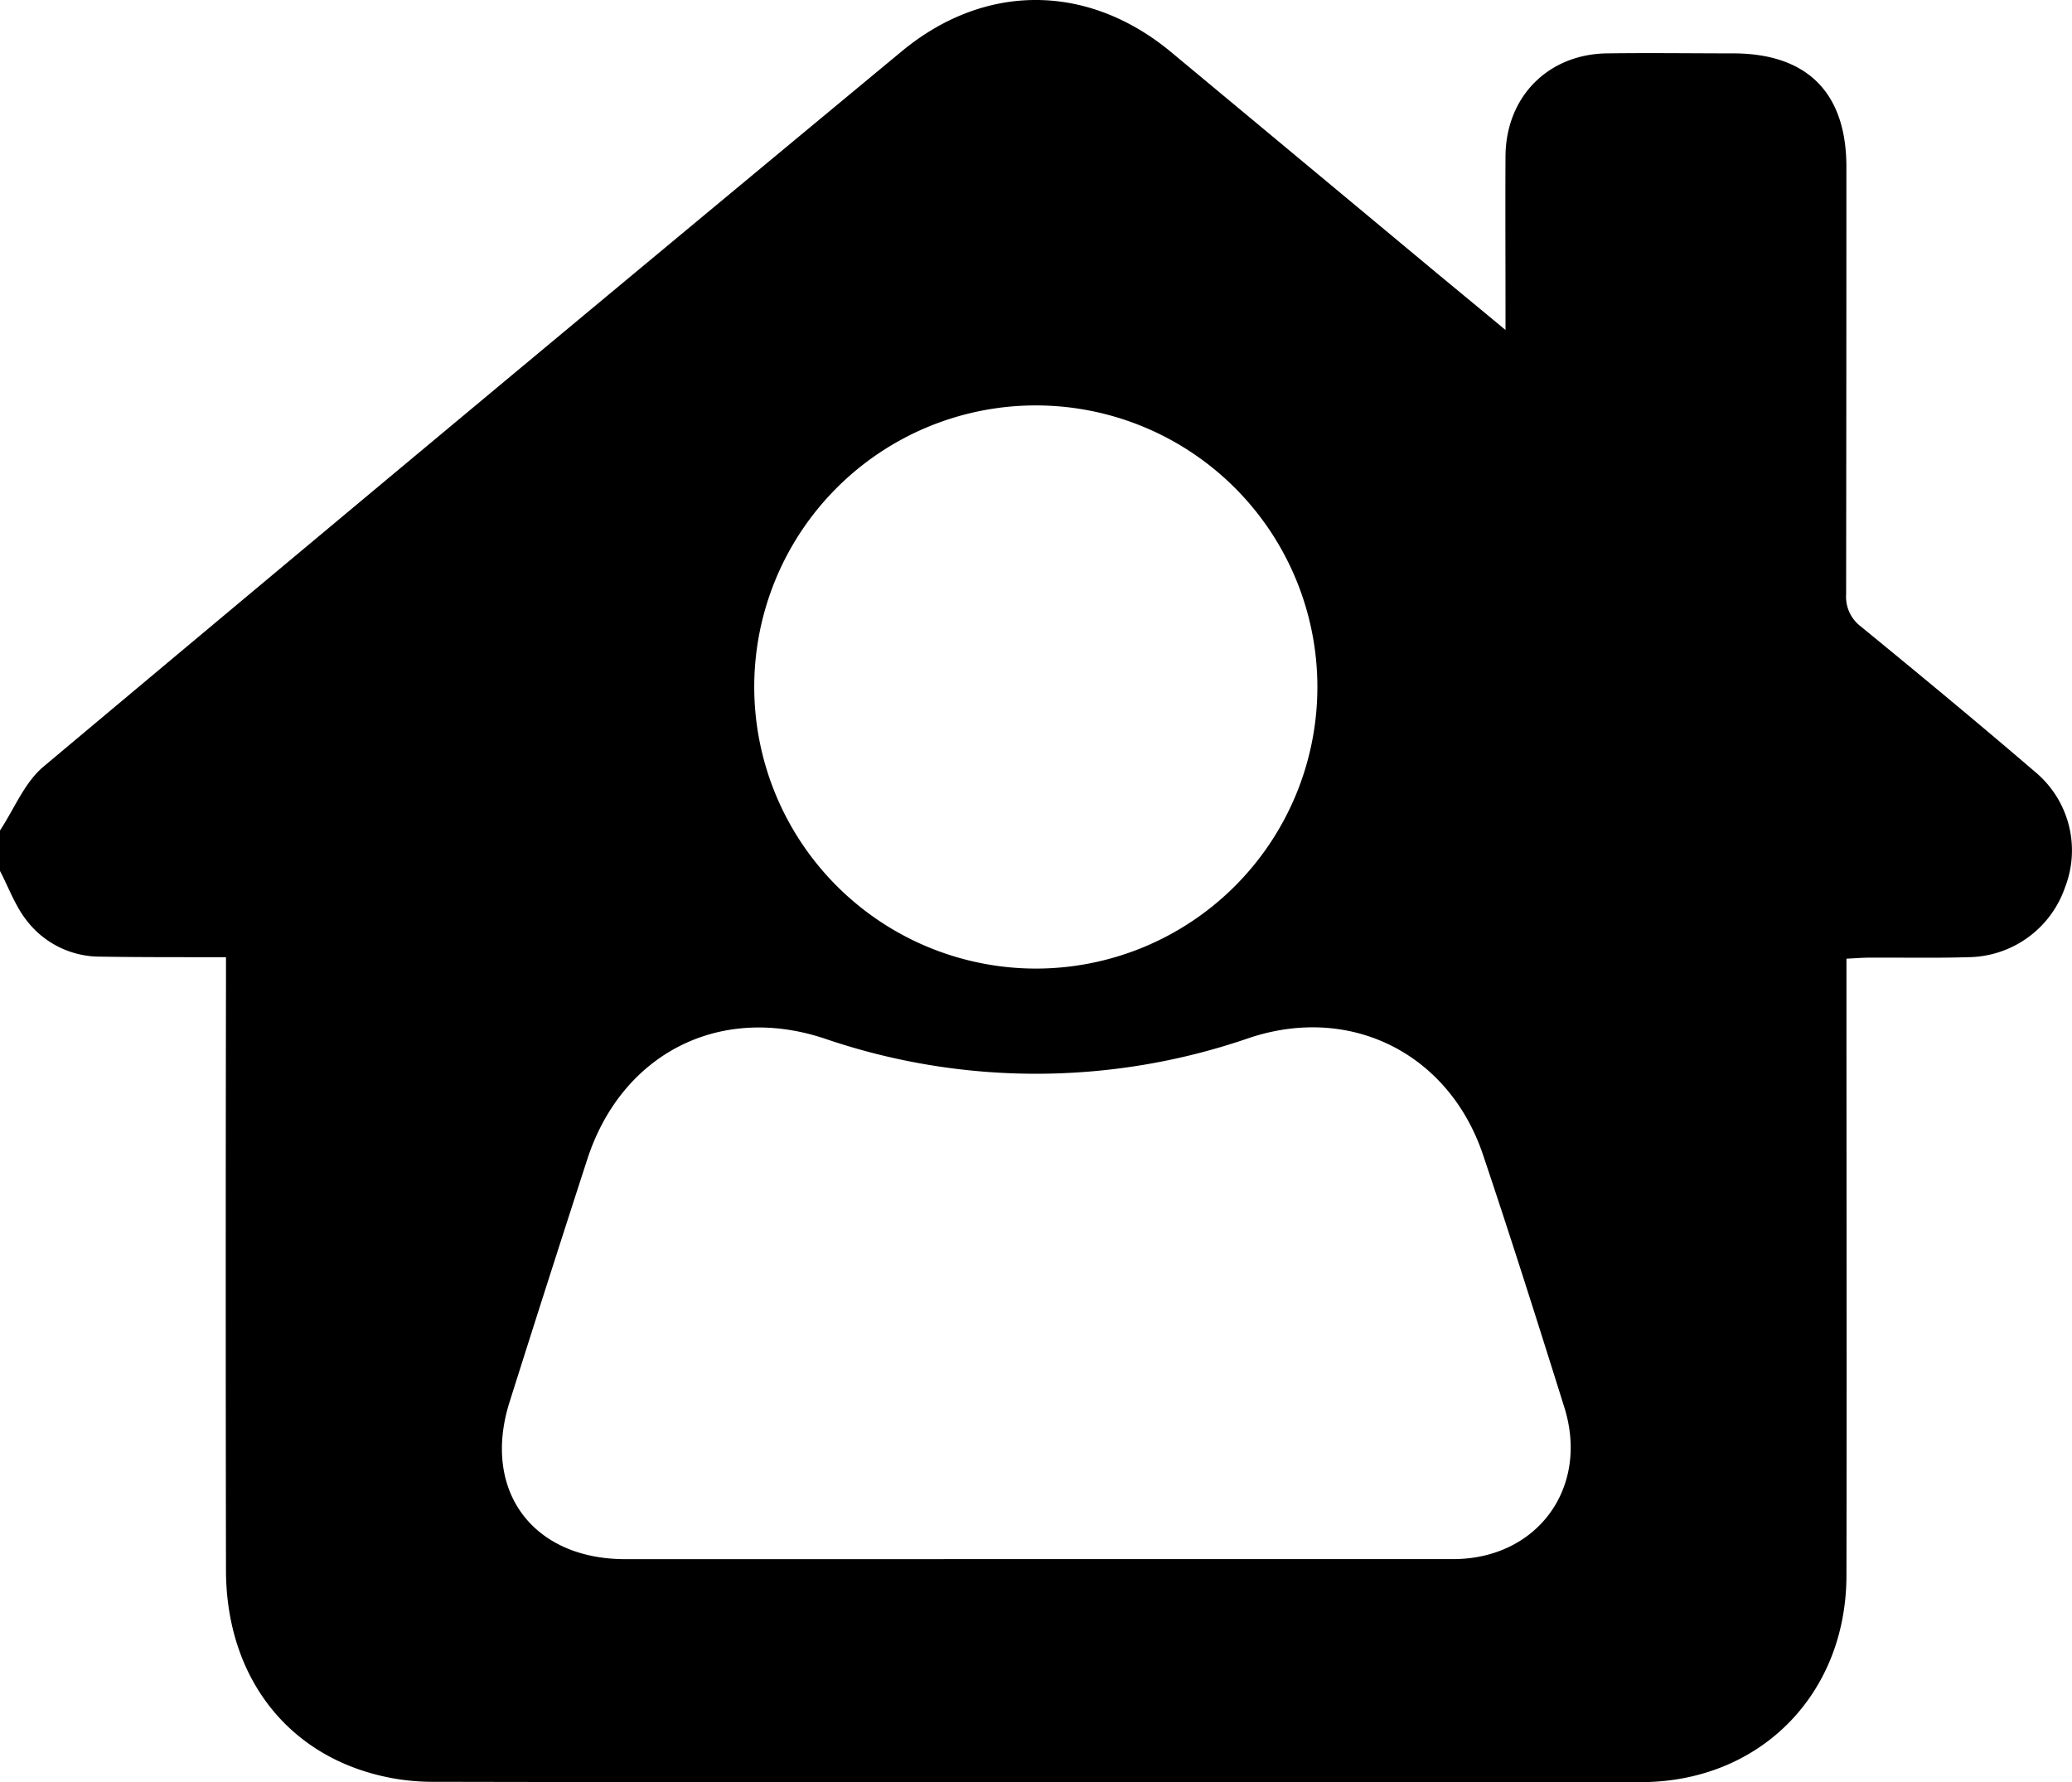
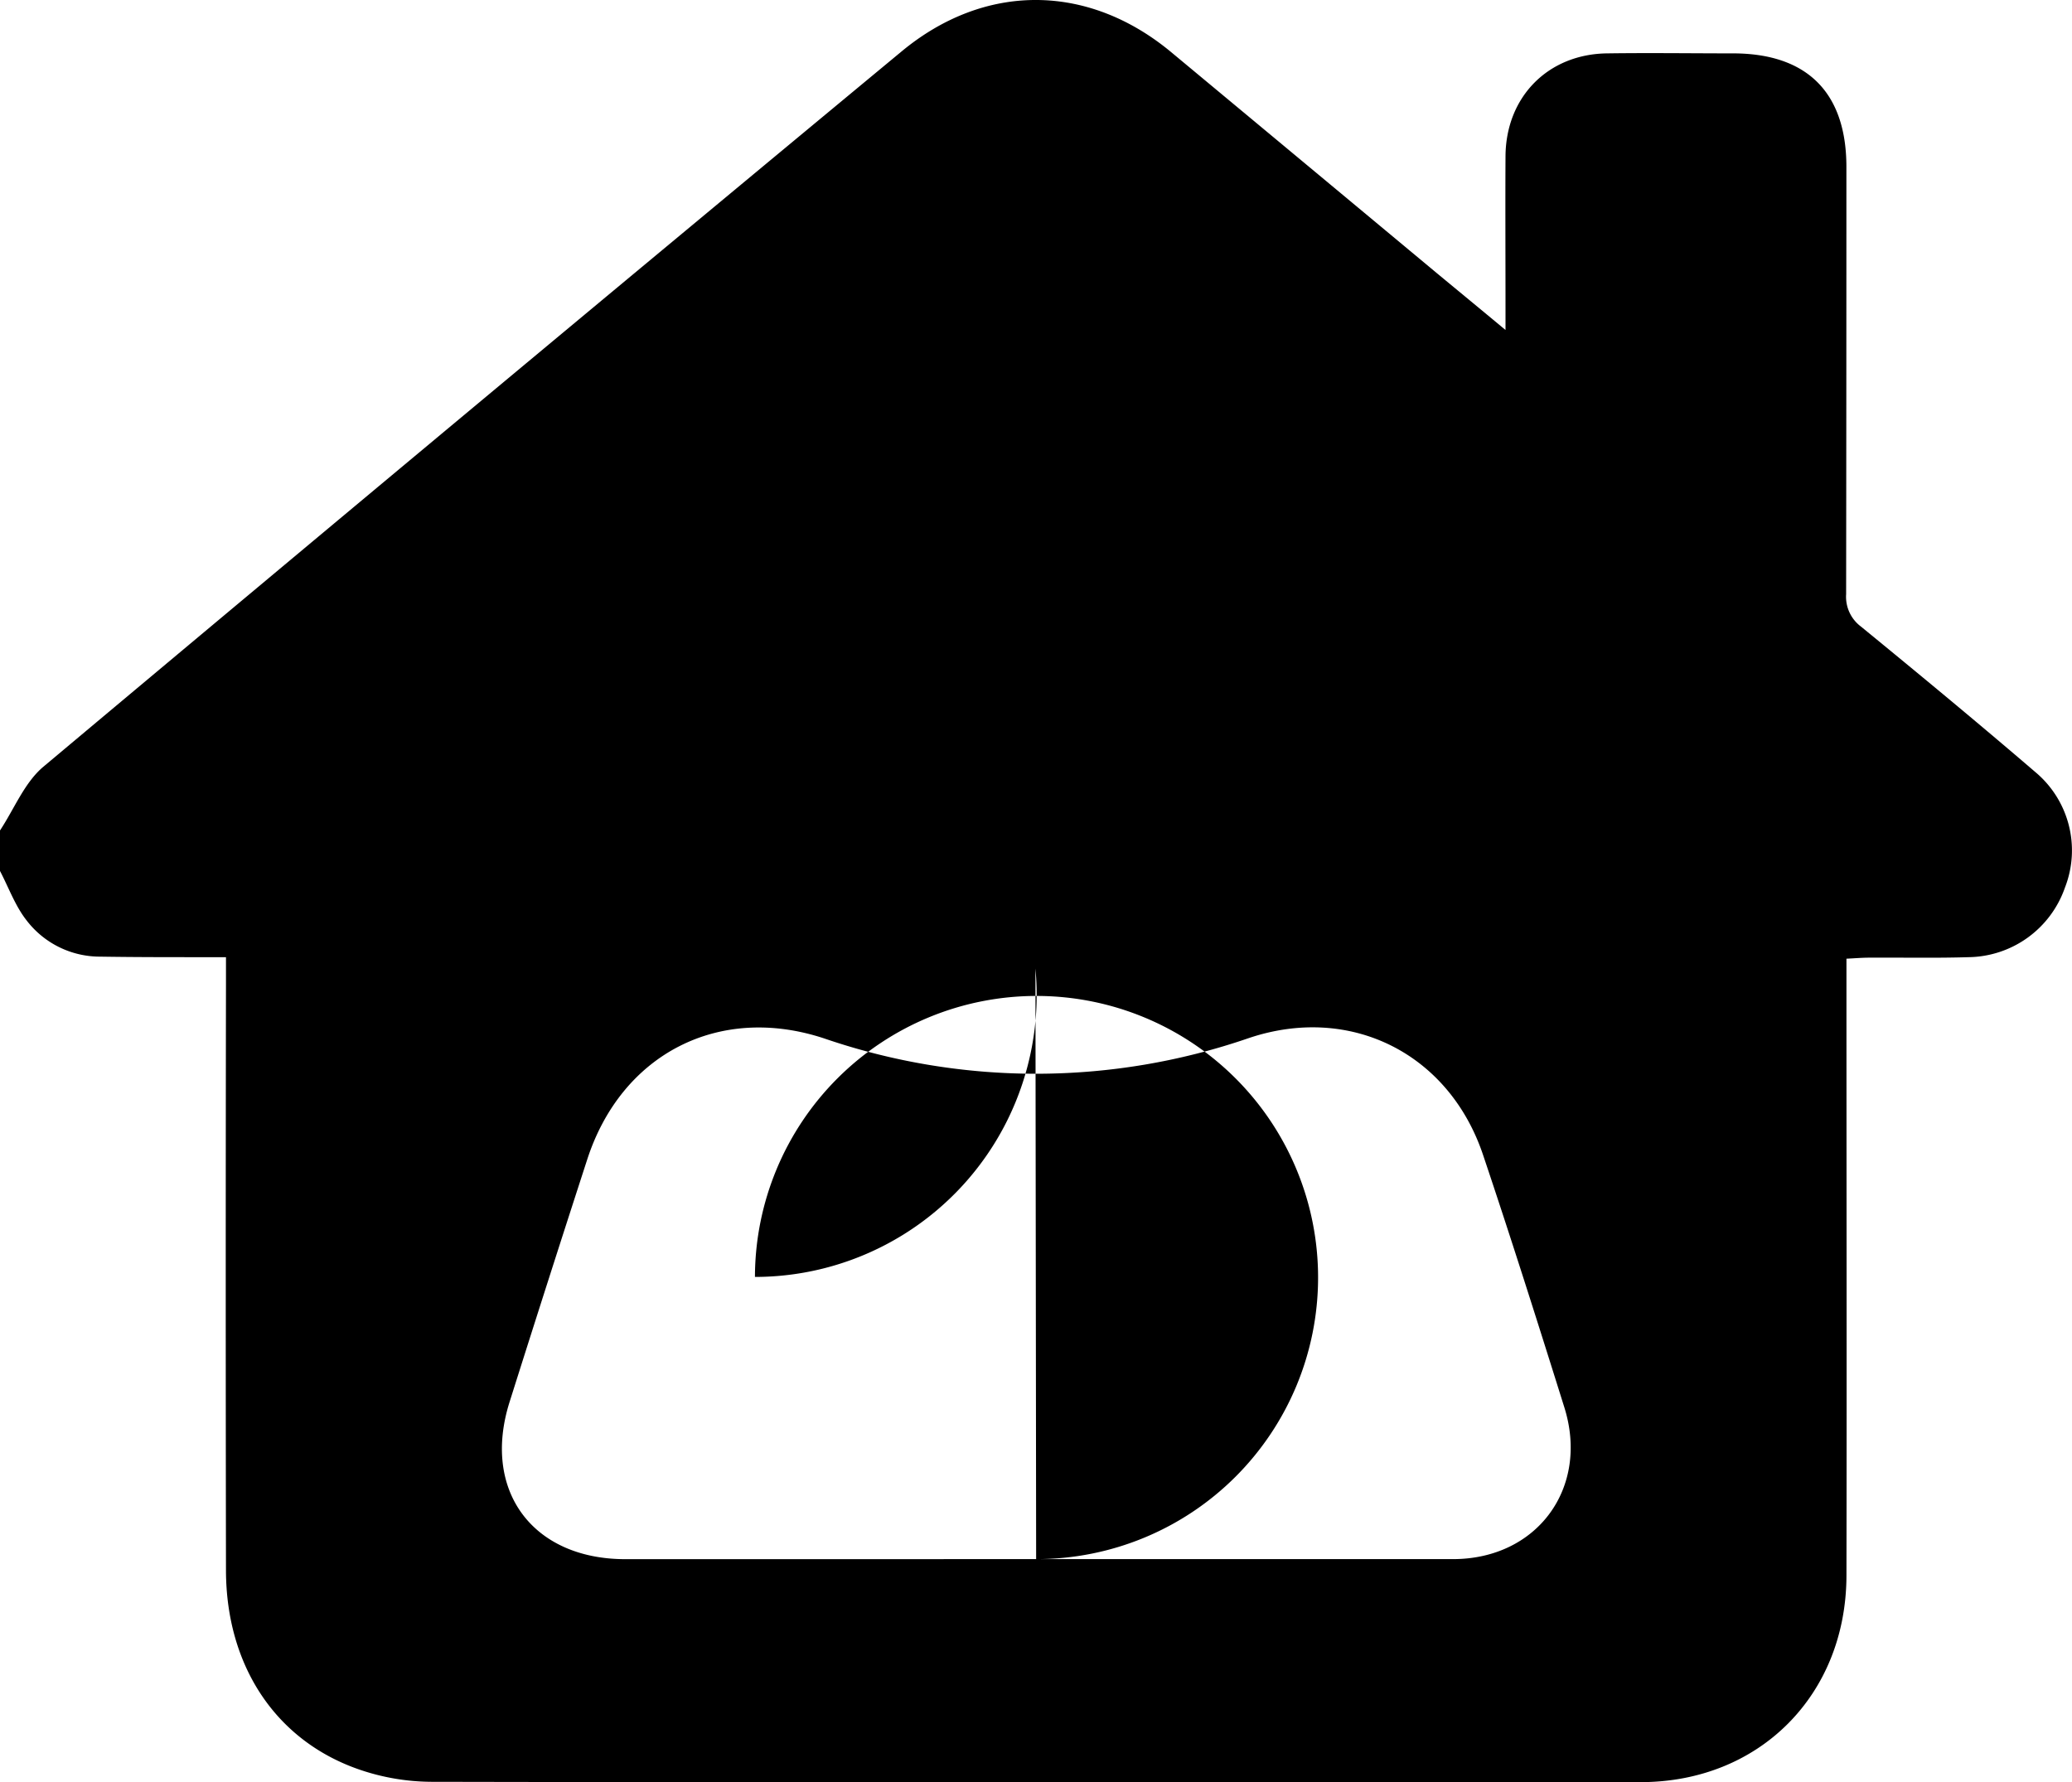
<svg xmlns="http://www.w3.org/2000/svg" viewBox="0 0 383.17 329.56">
  <g id="Capa_2" data-name="Capa 2">
    <g id="Capa_1-2" data-name="Capa 1">
-       <path d="M0,161.06v-7.49c2.64-4,4.52-8.83,8-11.77Q87.16,75.44,166.68,9.55c15.43-12.82,34.53-12.68,49.91.1q24.6,20.45,49.19,40.92c4,3.31,8,6.6,12.63,10.45V56.56c0-9.23-.05-18.46,0-27.69.08-11,7.91-18.89,18.84-19,7.73-.11,15.47,0,23.2,0,13.75,0,21,7.26,21,21q0,39.49-.05,79a6.88,6.88,0,0,0,2.75,6c10.81,8.85,21.58,17.75,32.18,26.85a18.88,18.88,0,0,1,5.54,21.4A19.14,19.14,0,0,1,364,177c-6.1.19-12.22.05-18.33.09-1.33,0-2.66.12-4.21.19v4.85c0,36.43.07,72.86,0,109.29-.07,22-16.07,38.1-38,38.13q-111.9.15-223.81-.06a41.64,41.64,0,0,1-12.8-2.13c-15.68-5.22-25-19.14-25.06-36.89q-.09-54.27,0-108.53V177H37.21c-6.24,0-12.47,0-18.71-.1a17.08,17.08,0,0,1-13.62-6.75C2.8,167.49,1.6,164.12,0,161.06ZM191.61,288.31c25.7,0,51.39,0,77.08,0,15.59,0,25.26-13.19,20.6-28.06-4.88-15.57-9.8-31.12-15-46.59-6.28-18.84-24.51-28-43.29-21.72a120.69,120.69,0,0,1-78.51.11c-19.48-6.48-37.55,2.82-43.89,22.34q-7.26,22.37-14.35,44.81c-5.2,16.36,4.17,29.11,21.37,29.12Zm-.13-109.2a52.07,52.07,0,1,0-52-52.18A52.13,52.13,0,0,0,191.48,179.11Z" />
+       <path d="M0,161.06v-7.49c2.64-4,4.52-8.83,8-11.77Q87.16,75.44,166.68,9.55c15.43-12.82,34.53-12.68,49.91.1q24.6,20.45,49.19,40.92c4,3.31,8,6.6,12.63,10.45V56.56c0-9.23-.05-18.46,0-27.69.08-11,7.91-18.89,18.84-19,7.73-.11,15.47,0,23.2,0,13.75,0,21,7.26,21,21q0,39.49-.05,79a6.88,6.88,0,0,0,2.75,6c10.81,8.85,21.58,17.75,32.18,26.85a18.88,18.88,0,0,1,5.54,21.4A19.14,19.14,0,0,1,364,177c-6.1.19-12.22.05-18.33.09-1.33,0-2.66.12-4.21.19v4.85c0,36.43.07,72.86,0,109.29-.07,22-16.07,38.1-38,38.13q-111.9.15-223.81-.06a41.64,41.64,0,0,1-12.8-2.13c-15.68-5.22-25-19.14-25.06-36.89q-.09-54.27,0-108.53V177H37.21c-6.24,0-12.47,0-18.71-.1a17.08,17.08,0,0,1-13.62-6.75C2.8,167.49,1.6,164.12,0,161.06ZM191.61,288.31c25.7,0,51.39,0,77.08,0,15.59,0,25.26-13.19,20.6-28.06-4.88-15.57-9.8-31.12-15-46.59-6.28-18.84-24.51-28-43.29-21.72a120.69,120.69,0,0,1-78.51.11c-19.48-6.48-37.55,2.82-43.89,22.34q-7.26,22.37-14.35,44.81c-5.2,16.36,4.17,29.11,21.37,29.12Za52.07,52.07,0,1,0-52-52.18A52.13,52.13,0,0,0,191.48,179.11Z" />
    </g>
  </g>
</svg>